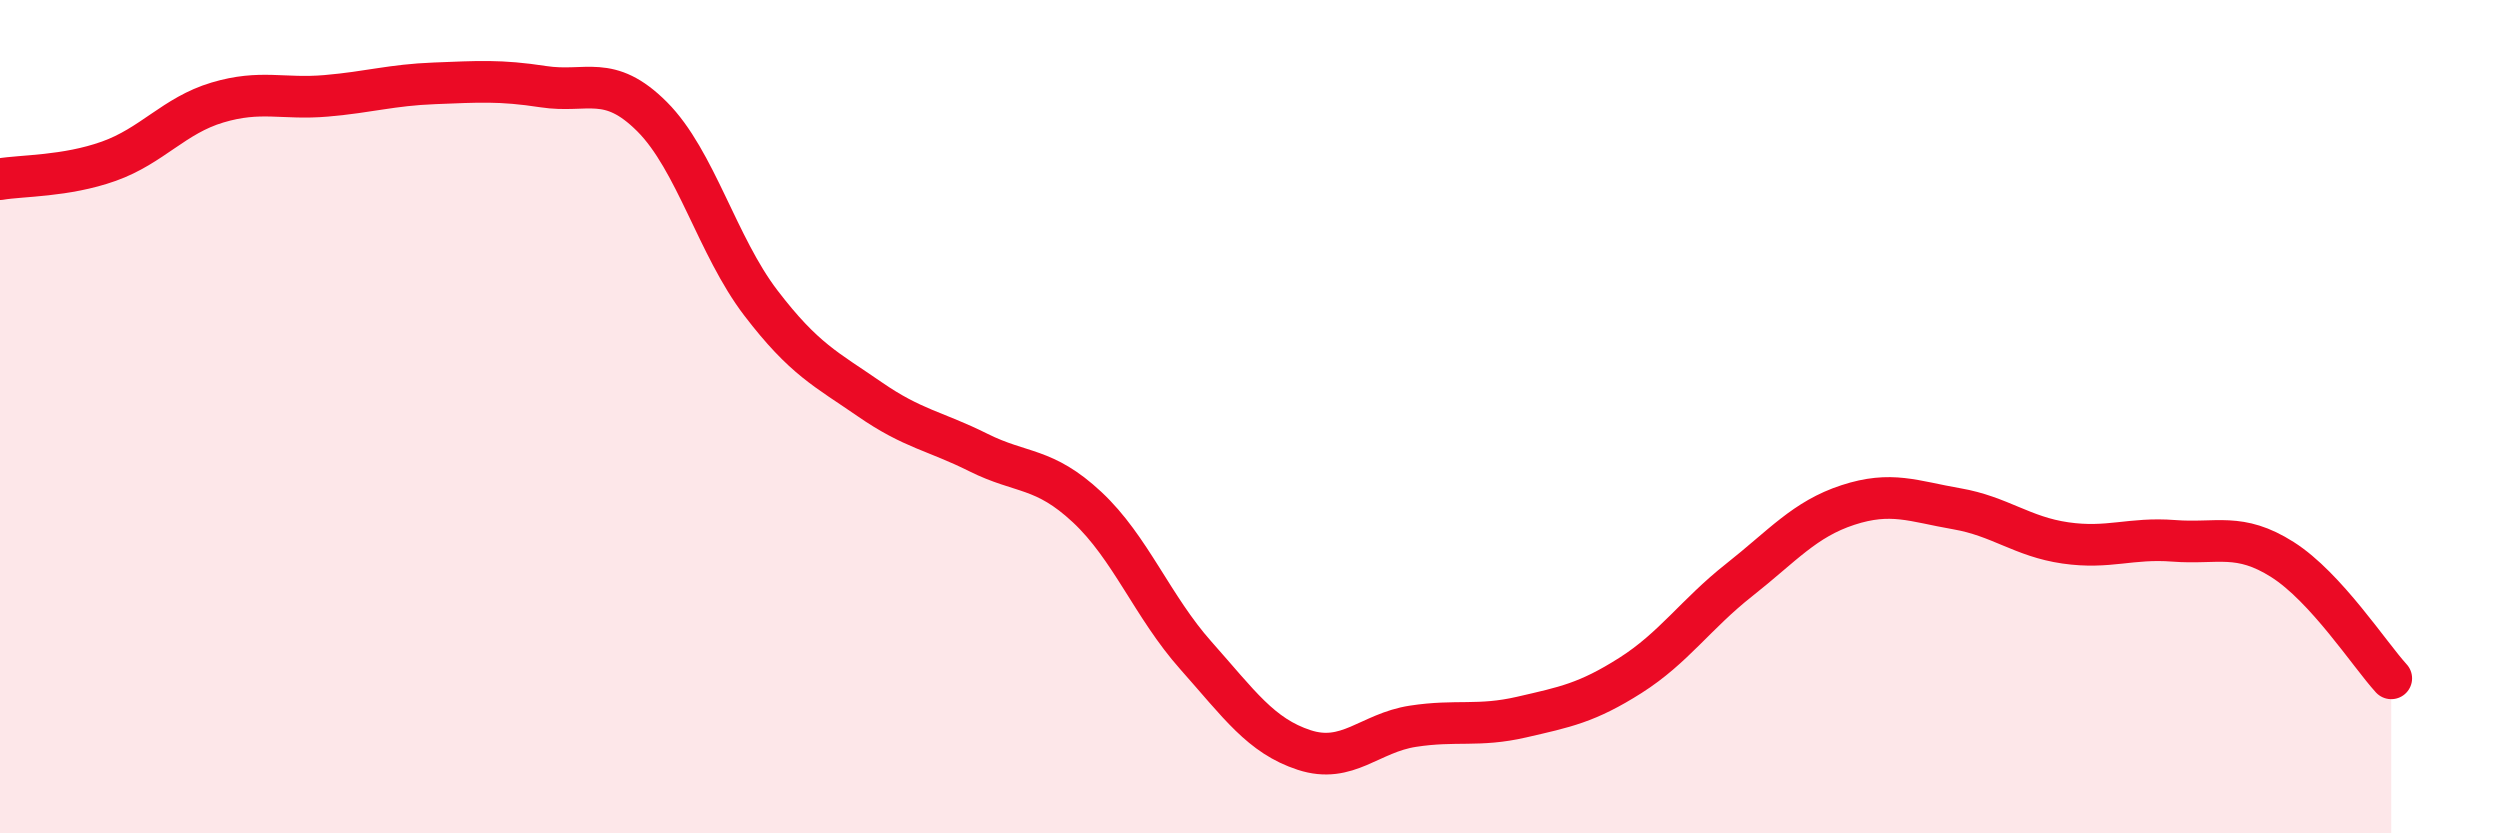
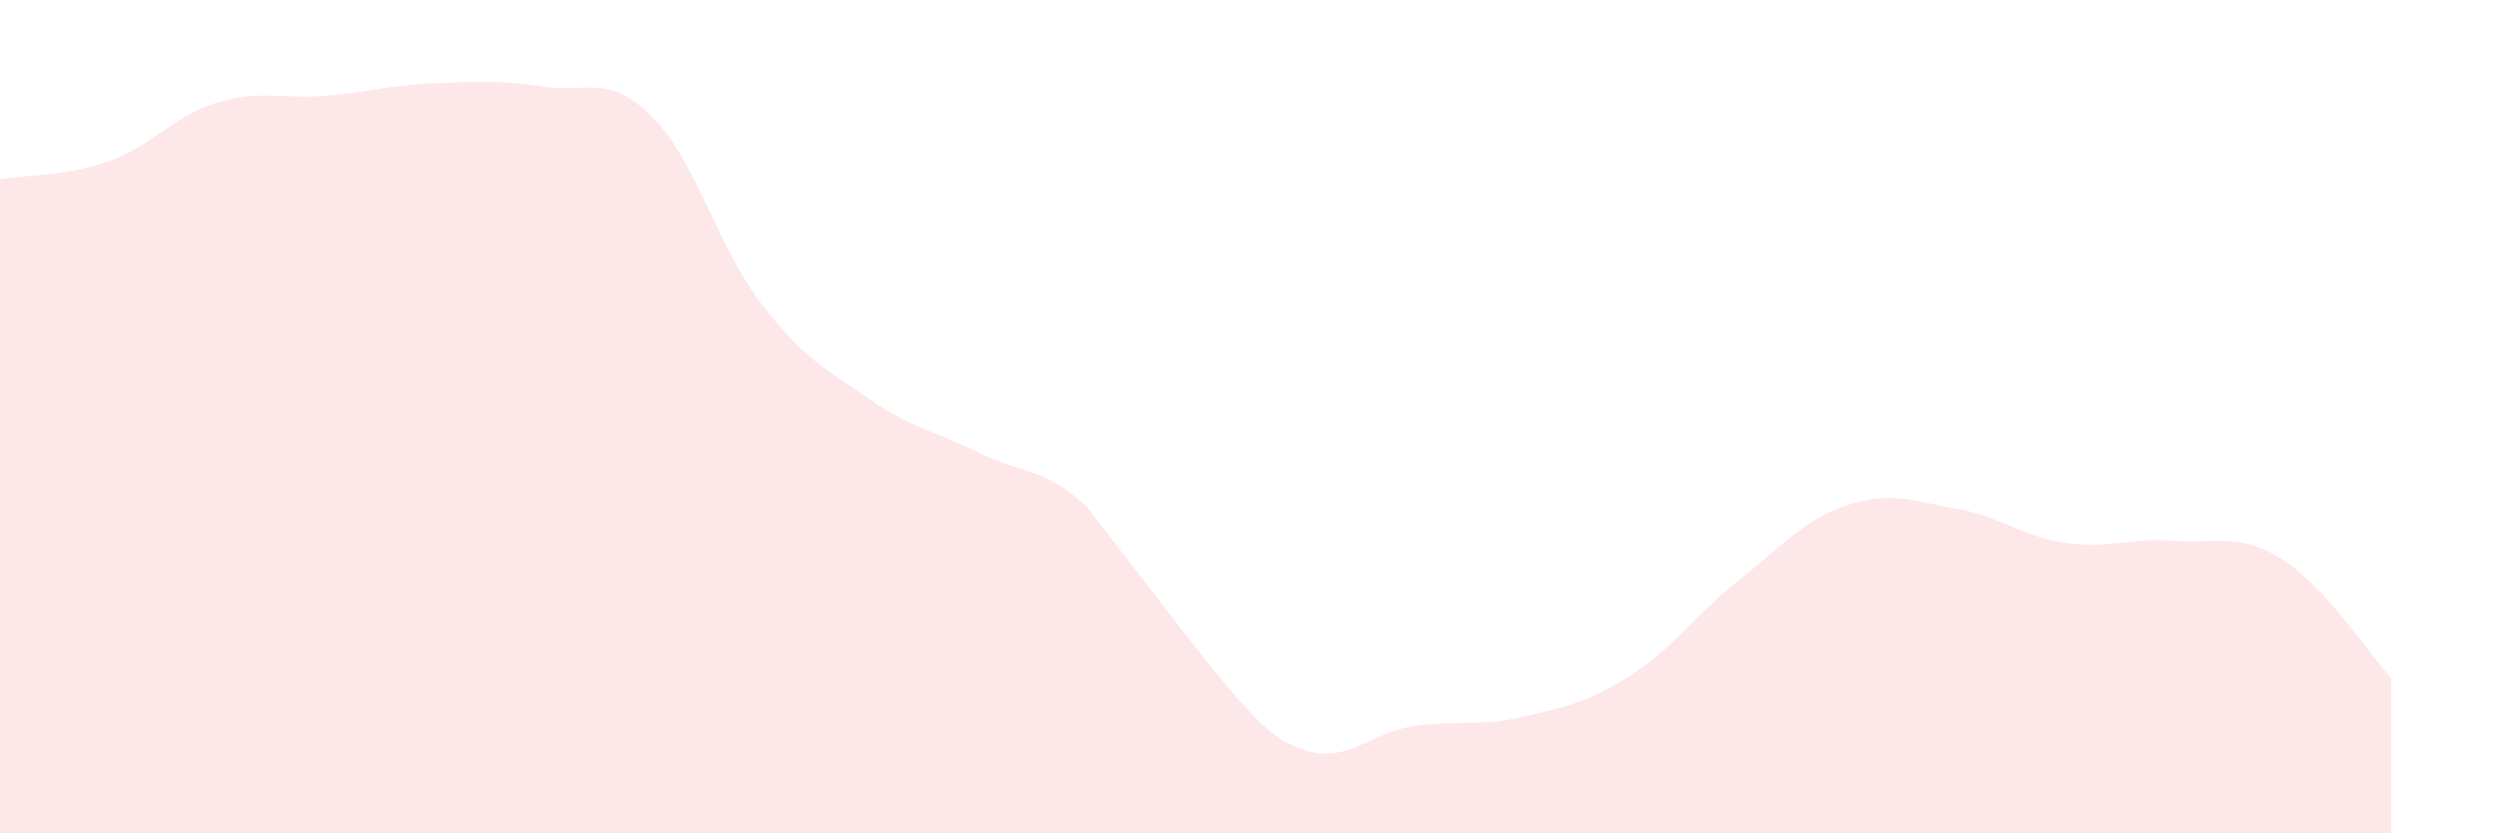
<svg xmlns="http://www.w3.org/2000/svg" width="60" height="20" viewBox="0 0 60 20">
-   <path d="M 0,4.3 C 0.52,4.21 1.57,4.24 2.61,3.87 C 3.65,3.5 4.18,2.77 5.22,2.46 C 6.26,2.15 6.79,2.39 7.83,2.3 C 8.87,2.21 9.39,2.04 10.43,2 C 11.47,1.96 12,1.92 13.04,2.08 C 14.08,2.24 14.61,1.76 15.65,2.8 C 16.69,3.84 17.22,5.91 18.26,7.27 C 19.3,8.63 19.83,8.86 20.87,9.58 C 21.91,10.3 22.44,10.34 23.48,10.86 C 24.52,11.38 25.05,11.2 26.09,12.17 C 27.13,13.14 27.66,14.56 28.7,15.73 C 29.74,16.9 30.26,17.66 31.3,18 C 32.34,18.34 32.87,17.59 33.91,17.43 C 34.95,17.27 35.48,17.45 36.52,17.21 C 37.56,16.97 38.09,16.87 39.13,16.21 C 40.17,15.55 40.7,14.74 41.74,13.92 C 42.78,13.1 43.31,12.46 44.35,12.12 C 45.39,11.78 45.92,12.03 46.96,12.21 C 48,12.39 48.53,12.88 49.57,13.03 C 50.61,13.18 51.13,12.9 52.17,12.98 C 53.21,13.06 53.74,12.77 54.78,13.43 C 55.82,14.09 56.87,15.71 57.39,16.28L57.39 20L0 20Z" fill="#EB0A25" opacity="0.1" stroke-linecap="round" stroke-linejoin="round" />
-   <path d="M 0,4.3 C 0.52,4.21 1.57,4.24 2.61,3.87 C 3.65,3.5 4.18,2.77 5.22,2.46 C 6.26,2.15 6.79,2.39 7.83,2.3 C 8.87,2.21 9.39,2.04 10.43,2 C 11.47,1.96 12,1.92 13.04,2.08 C 14.08,2.24 14.61,1.76 15.65,2.8 C 16.69,3.84 17.22,5.91 18.26,7.27 C 19.3,8.63 19.83,8.86 20.87,9.58 C 21.91,10.3 22.44,10.34 23.48,10.86 C 24.52,11.38 25.05,11.2 26.09,12.17 C 27.13,13.14 27.66,14.56 28.7,15.73 C 29.74,16.9 30.26,17.66 31.3,18 C 32.34,18.34 32.87,17.59 33.91,17.43 C 34.95,17.27 35.48,17.45 36.52,17.21 C 37.56,16.97 38.09,16.87 39.13,16.21 C 40.17,15.55 40.7,14.74 41.74,13.92 C 42.78,13.1 43.31,12.46 44.35,12.12 C 45.39,11.78 45.92,12.03 46.96,12.21 C 48,12.39 48.53,12.88 49.57,13.03 C 50.61,13.18 51.13,12.9 52.17,12.98 C 53.21,13.06 53.74,12.77 54.78,13.43 C 55.82,14.09 56.87,15.71 57.39,16.28" stroke="#EB0A25" stroke-width="1" fill="none" stroke-linecap="round" stroke-linejoin="round" />
+   <path d="M 0,4.3 C 0.52,4.21 1.57,4.24 2.61,3.87 C 3.65,3.5 4.18,2.77 5.22,2.46 C 6.26,2.15 6.79,2.39 7.83,2.3 C 8.87,2.21 9.39,2.04 10.43,2 C 11.47,1.96 12,1.92 13.04,2.08 C 14.08,2.24 14.61,1.76 15.65,2.8 C 16.69,3.84 17.22,5.91 18.26,7.27 C 19.3,8.63 19.83,8.86 20.87,9.58 C 21.91,10.3 22.44,10.34 23.48,10.86 C 24.52,11.38 25.05,11.2 26.09,12.17 C 29.74,16.9 30.26,17.66 31.3,18 C 32.34,18.34 32.87,17.59 33.91,17.43 C 34.95,17.27 35.48,17.45 36.52,17.21 C 37.56,16.97 38.09,16.87 39.13,16.21 C 40.17,15.55 40.7,14.74 41.74,13.92 C 42.78,13.1 43.31,12.46 44.35,12.12 C 45.39,11.78 45.92,12.03 46.96,12.21 C 48,12.39 48.53,12.88 49.57,13.03 C 50.61,13.18 51.13,12.9 52.17,12.98 C 53.21,13.06 53.74,12.77 54.78,13.43 C 55.82,14.09 56.87,15.71 57.39,16.28L57.39 20L0 20Z" fill="#EB0A25" opacity="0.1" stroke-linecap="round" stroke-linejoin="round" />
</svg>